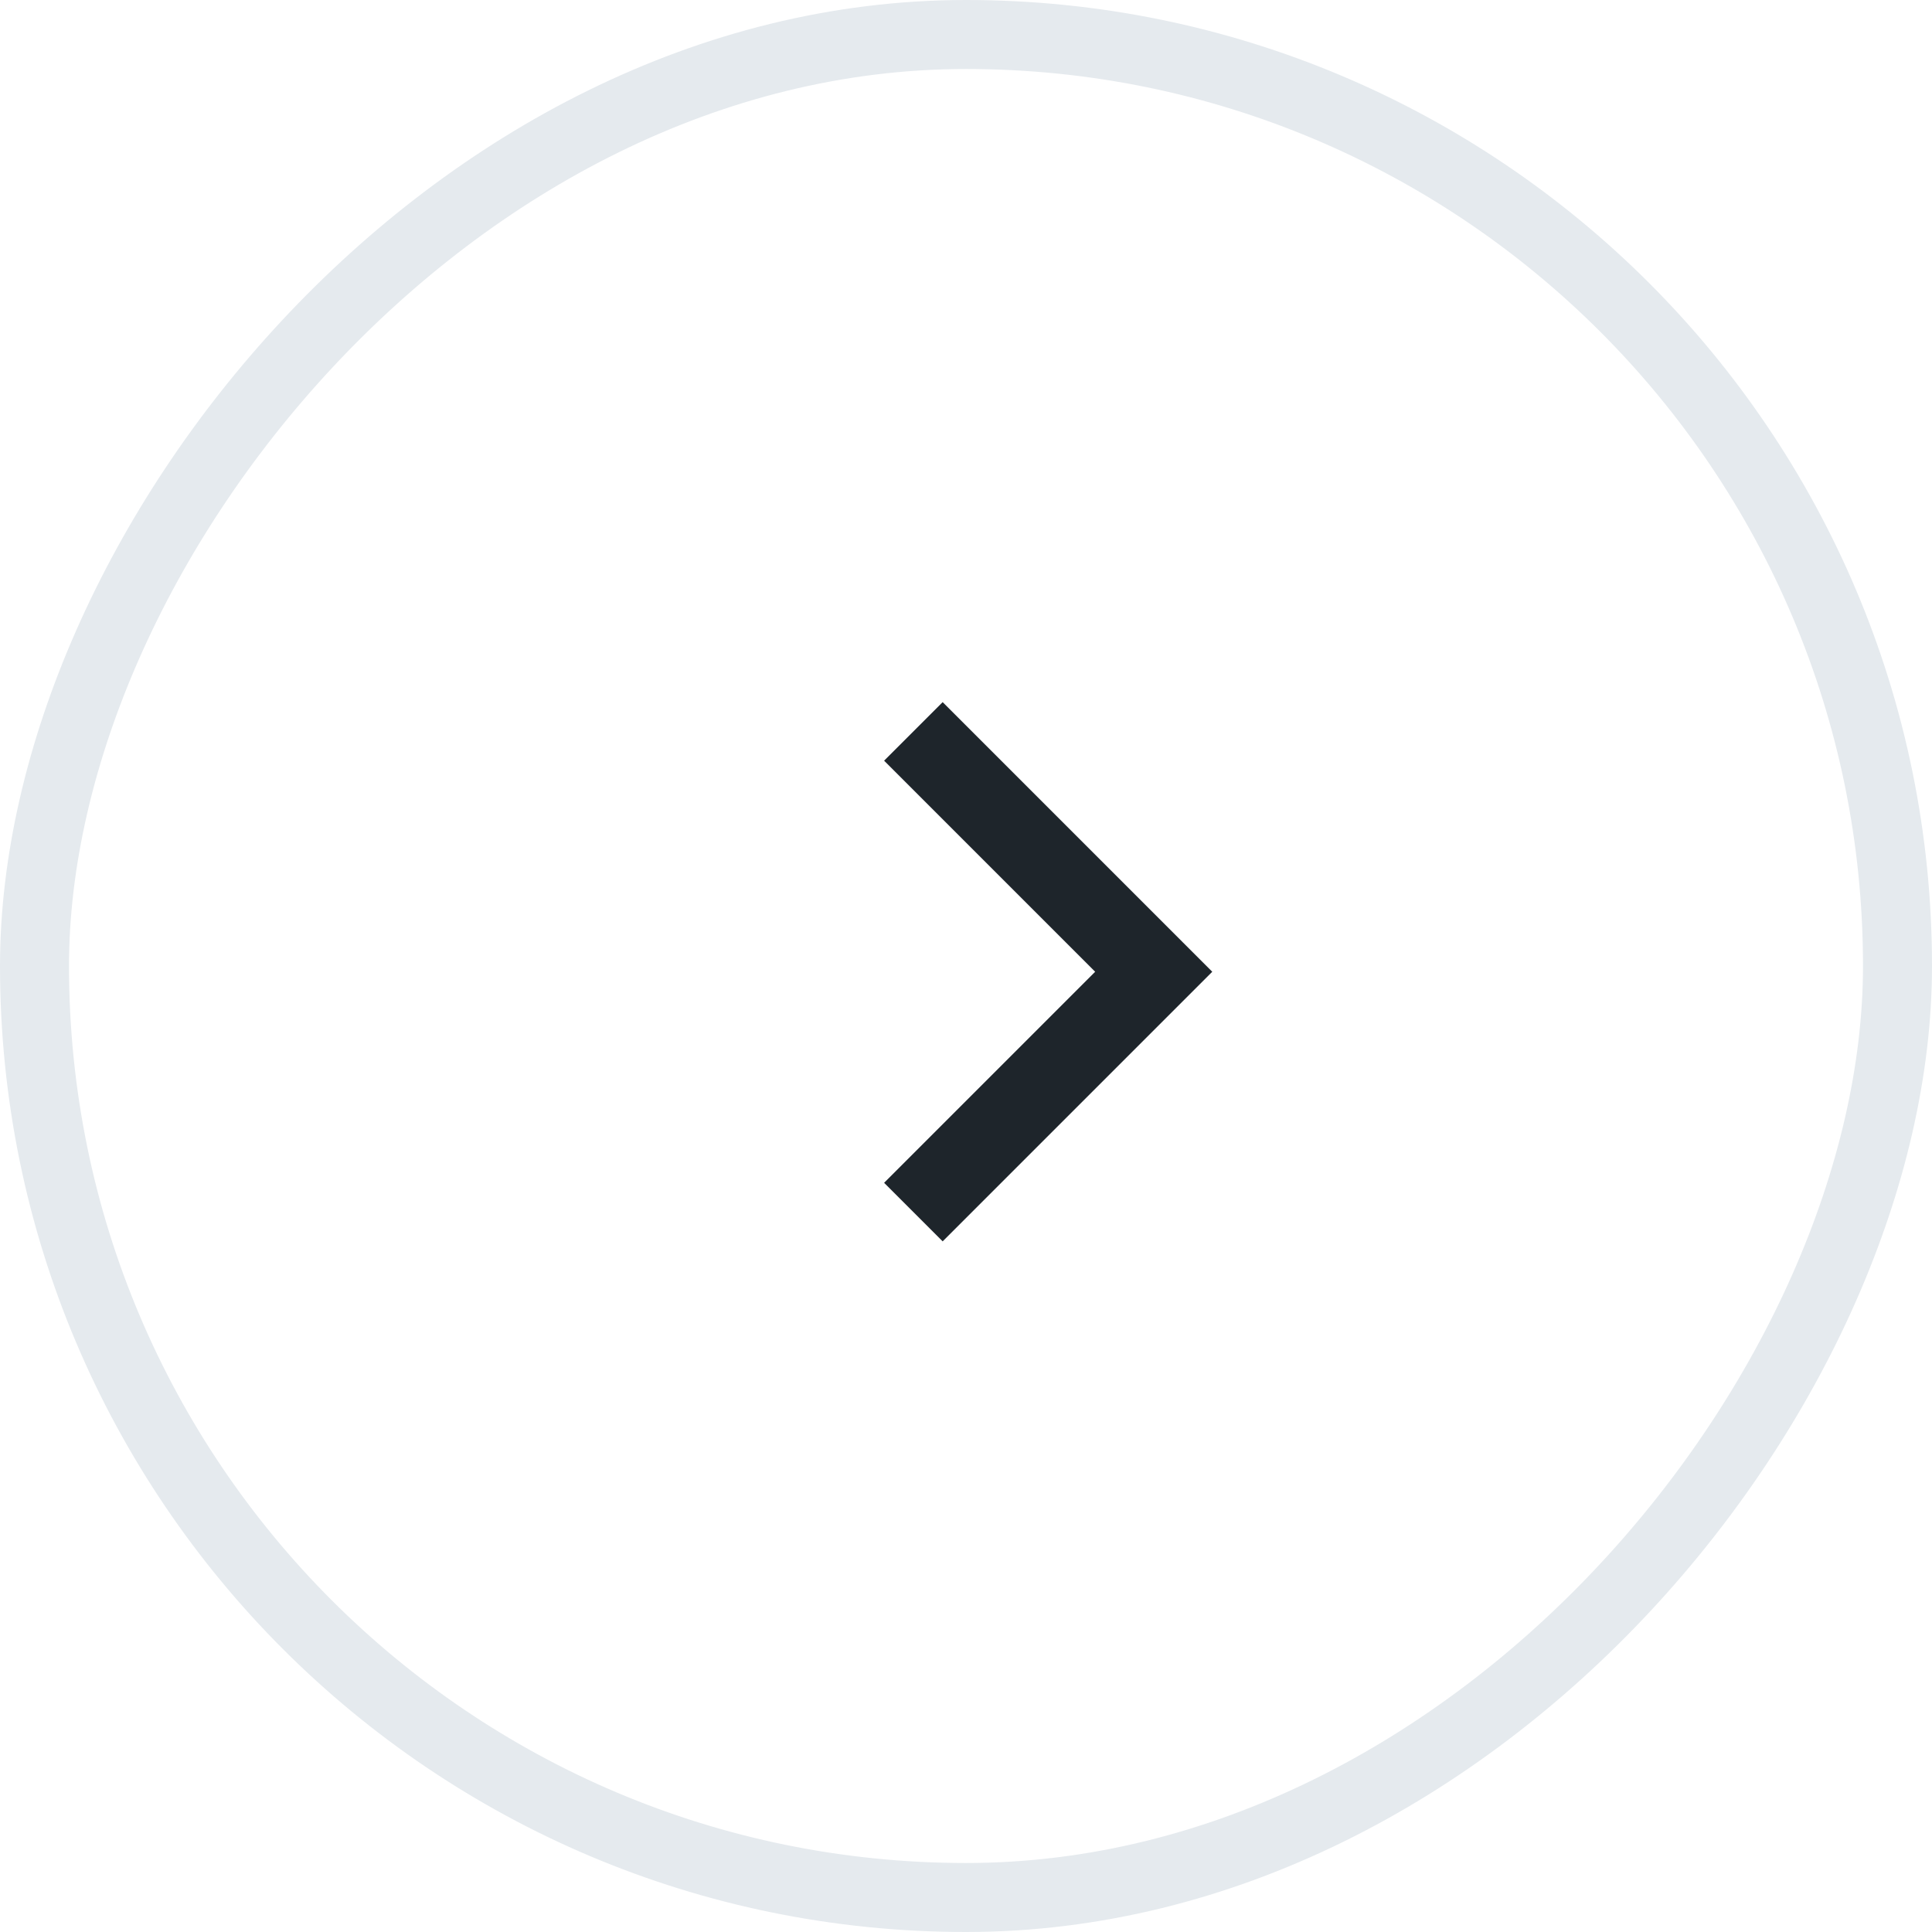
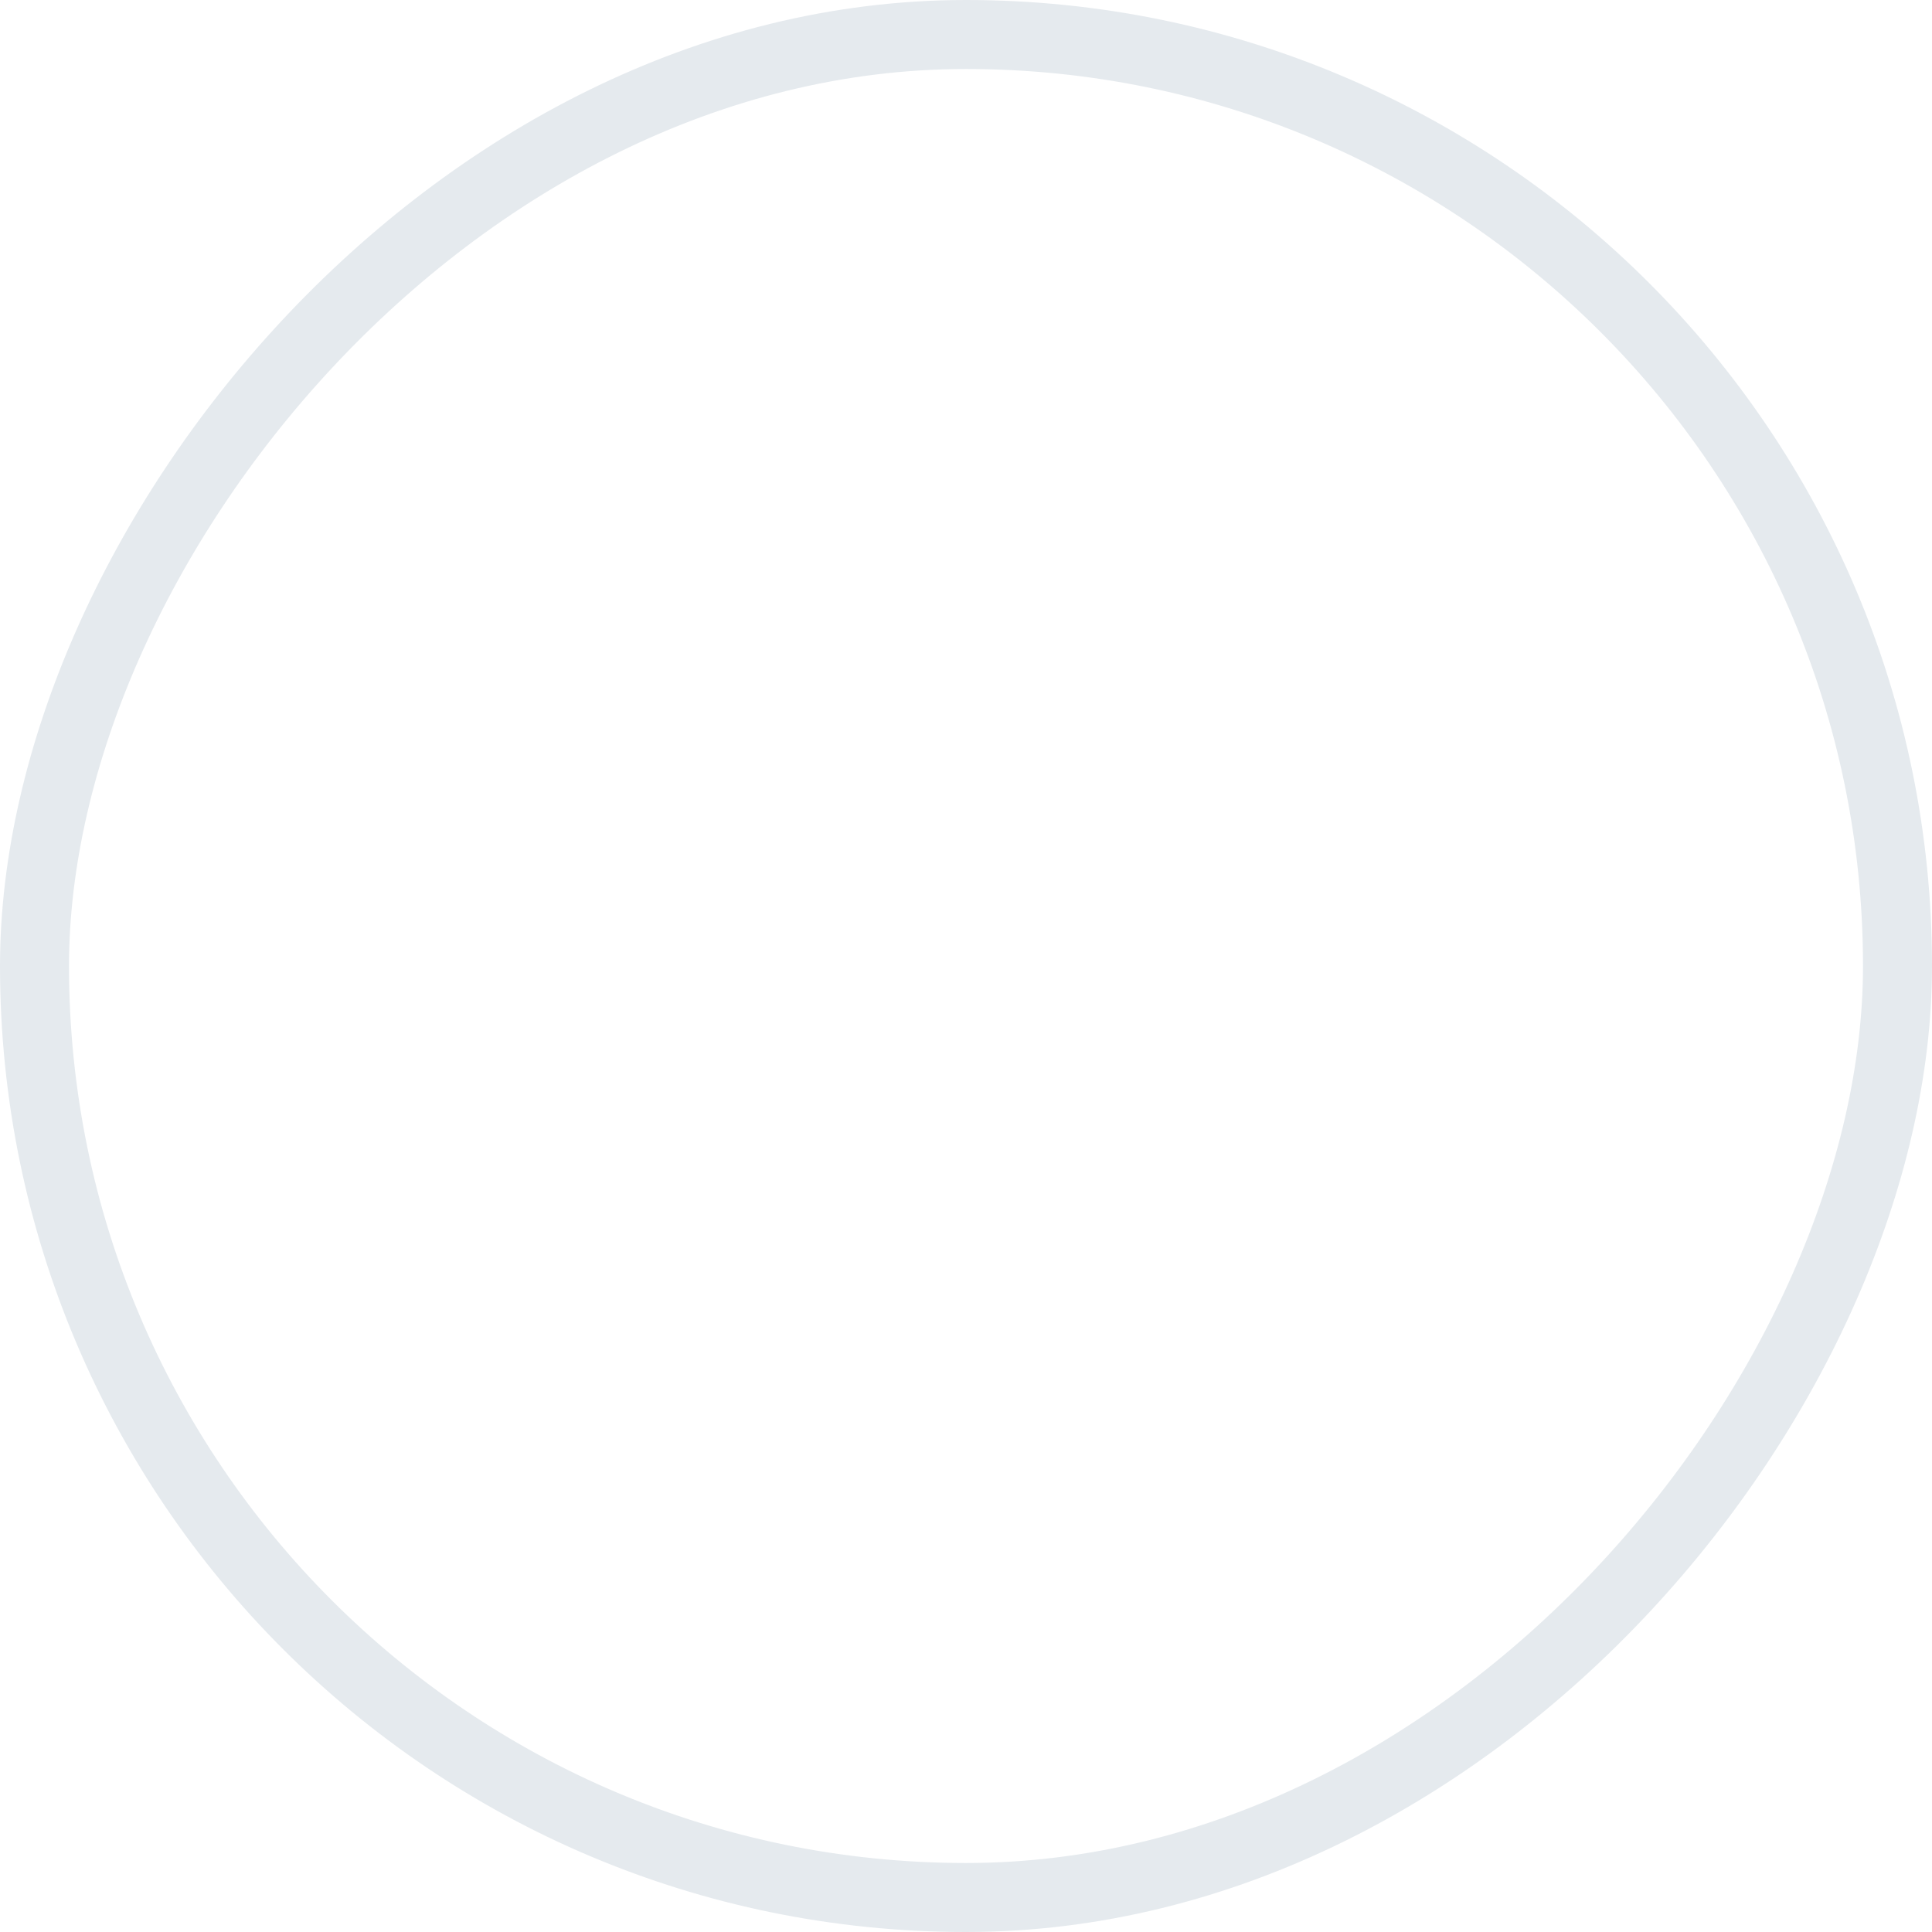
<svg xmlns="http://www.w3.org/2000/svg" width="56" height="56" viewBox="0 0 56 56" fill="none">
  <rect x="-1" y="1" width="54" height="54" rx="27" transform="matrix(-1 0 0 1 54 0)" stroke="#E5EAEE" stroke-width="2" />
-   <path d="M26.475 35.133L33.441 28.167L26.475 21.2" stroke="#1E252B" stroke-width="2.4" />
</svg>